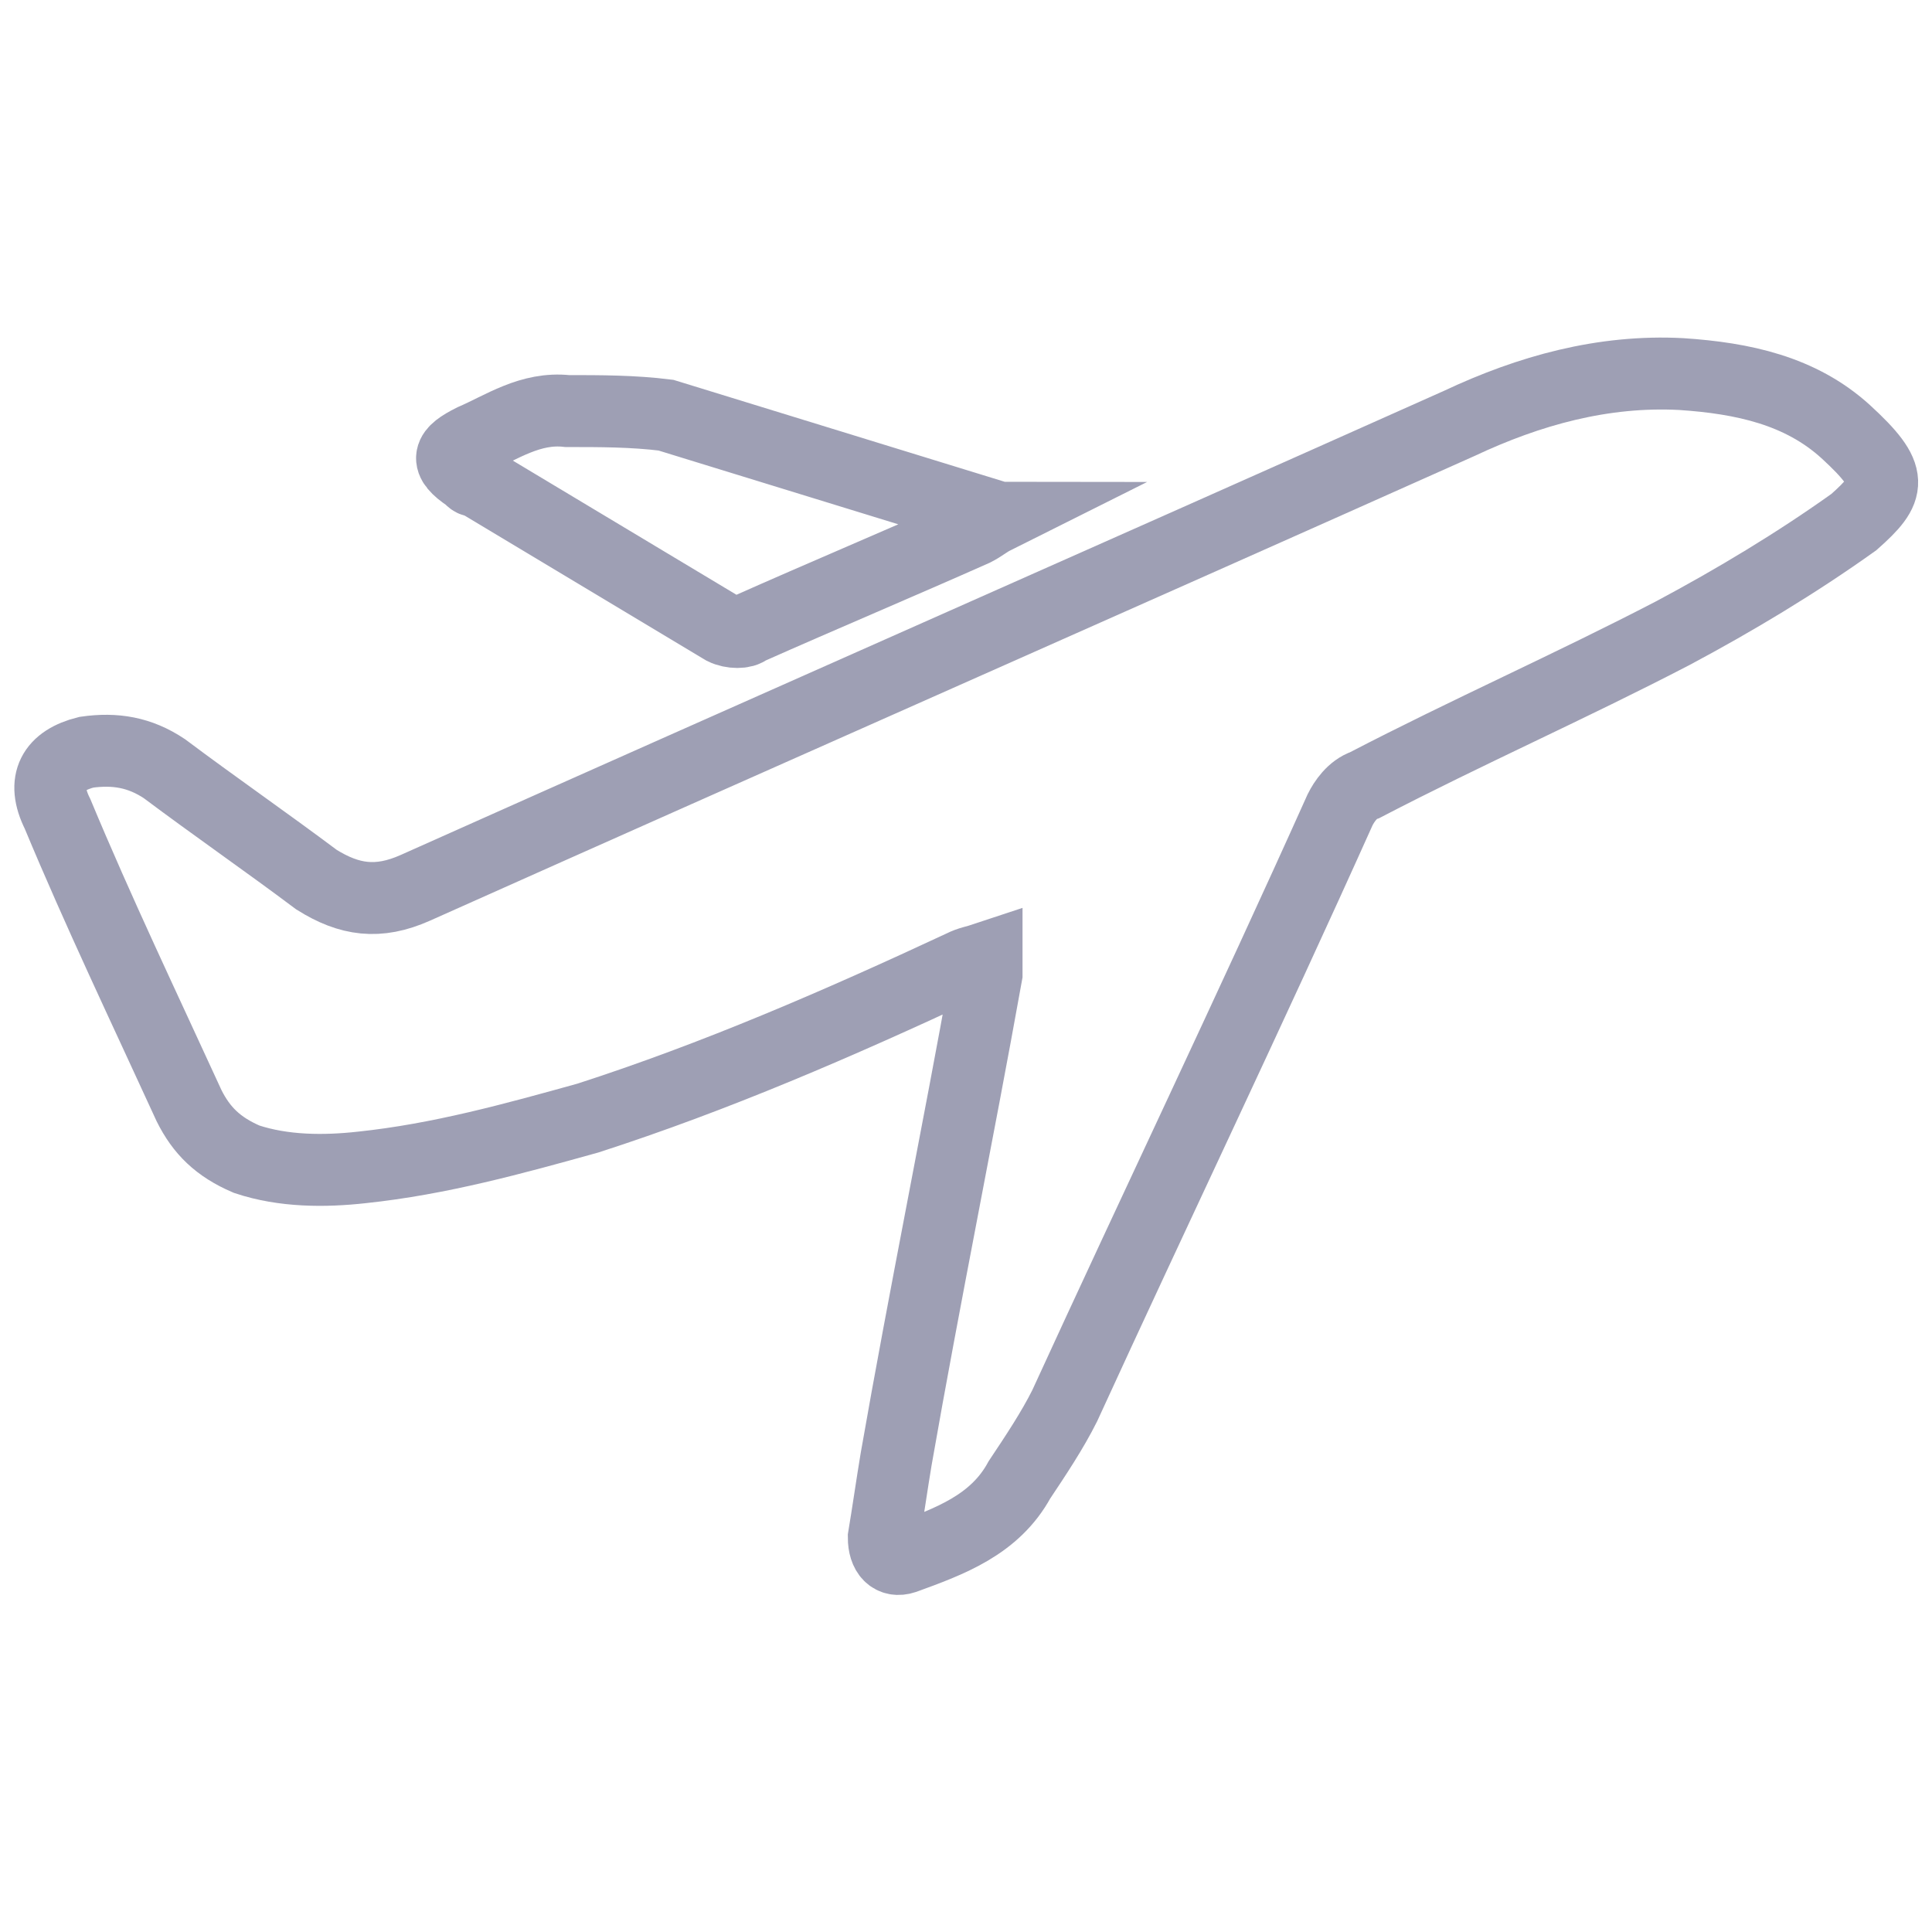
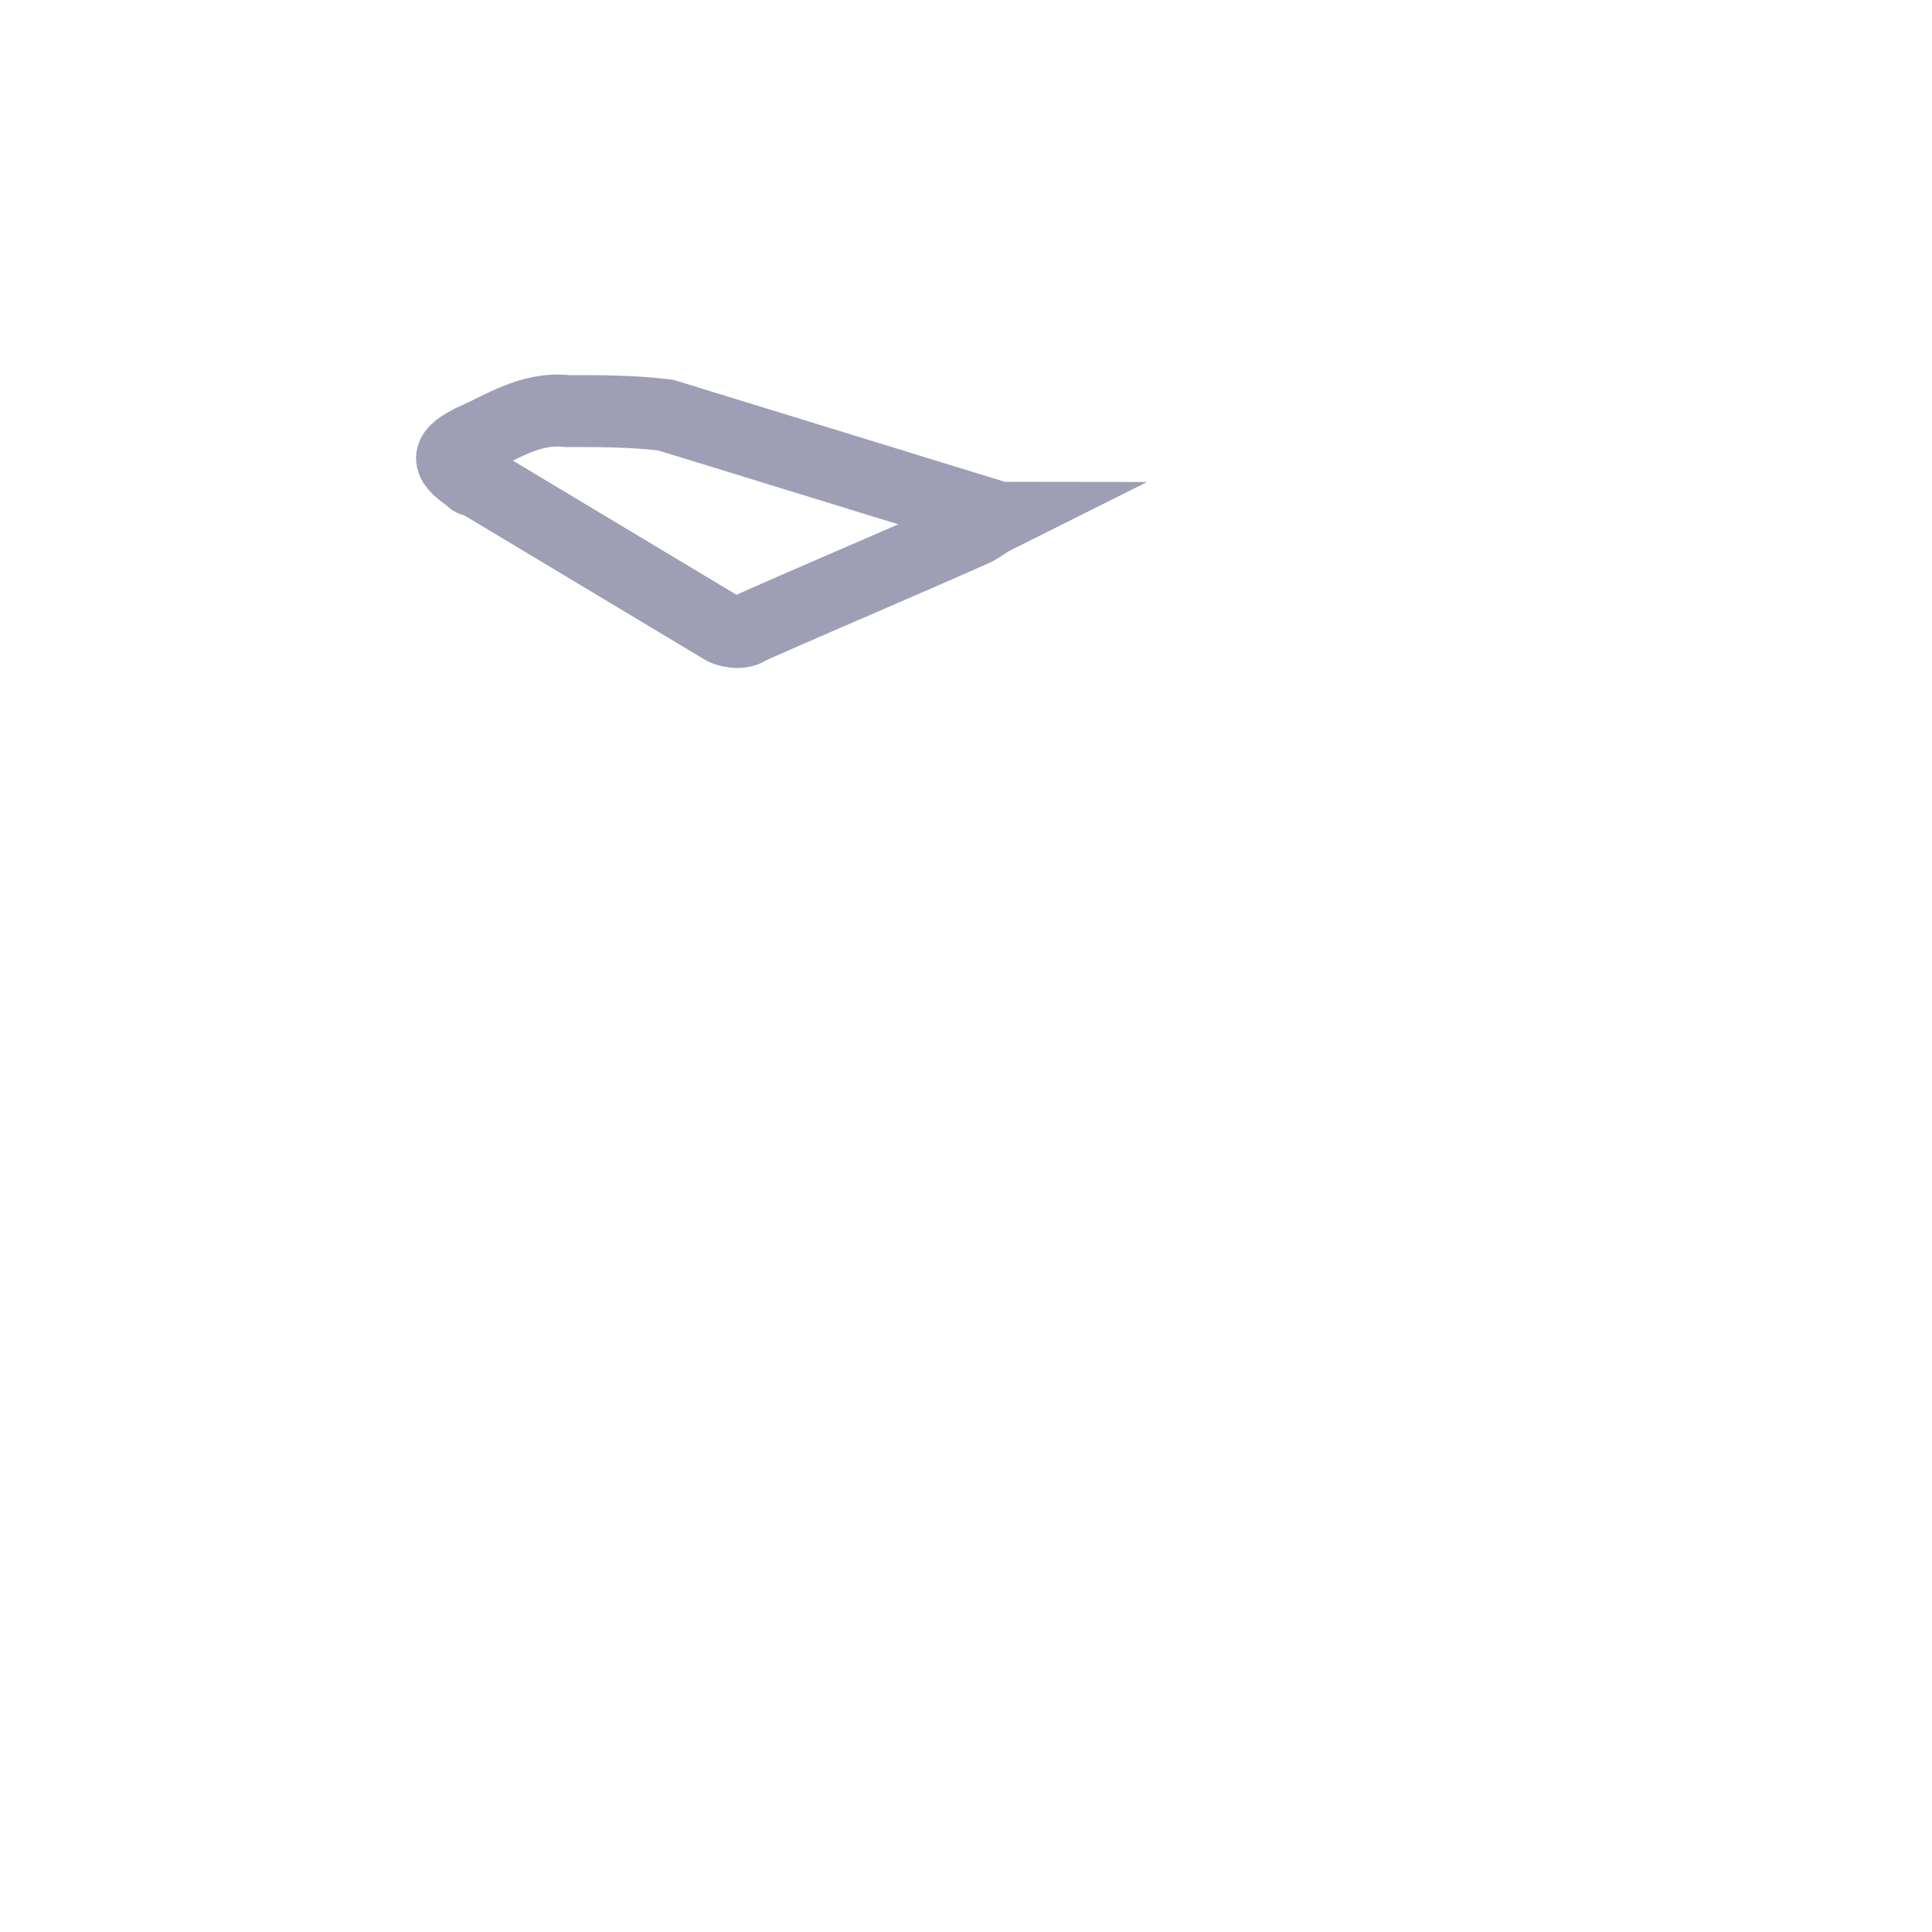
<svg xmlns="http://www.w3.org/2000/svg" version="1.1" x="0px" y="0px" viewBox="0 0 47 47" style="enable-background:new 0 0 47 47;" xml:space="preserve">
  <style type="text/css">
	.st0{display:none;}
	.st1{display:inline;}
	.st2{fill:#9E9FB4;}
	.st3{display:inline;fill:none;stroke:#9E9FB4;stroke-width:1.75;stroke-miterlimit:10;}
	
		.st4{display:inline;fill:none;stroke:#9E9FB4;stroke-width:1.75;stroke-linecap:round;stroke-linejoin:round;stroke-miterlimit:10;}
	.st5{fill:none;stroke:#9E9FB4;stroke-width:1.75;stroke-linecap:round;stroke-linejoin:round;}
	.st6{fill:none;stroke:#9E9FB4;stroke-width:1.75;stroke-linecap:round;stroke-linejoin:round;stroke-dasharray:5.135,5.135;}
	.st7{fill:none;stroke:#9E9FB4;stroke-width:1.75;stroke-miterlimit:10;}
</style>
  <g id="Livello_2" class="st0">
    <g class="st1">
      <path class="st2" d="M23.5,2.1C35.3,2.1,45,11.7,45,23.5s-9.6,21.4-21.4,21.4S2.1,35.3,2.1,23.5S11.7,2.1,23.5,2.1 M23.5,0.3    C10.7,0.3,0.4,10.7,0.4,23.5s10.4,23.2,23.2,23.2s23.2-10.4,23.2-23.2S36.3,0.3,23.5,0.3L23.5,0.3z" />
    </g>
-     <path class="st3" d="M23.5,6.7c2.3,0,4.1,1.8,4.1,4.1s-1.8,4.1-4.1,4.1s-4.1-1.8-4.1-4.1S21.3,6.7,23.5,6.7z M36.9,18.8   c-3.3,0.8-6.3,1.4-9.3,1.8c0.1,11.5,1.4,14,2.8,17.7c0.4,1.1-0.1,2.2-1.2,2.6c-1.1,0.4-2.2-0.1-2.6-1.2c-1-2.5-1.9-4.6-2.5-8.9H23   c-0.6,4.3-1.5,6.4-2.5,8.9c-0.4,1.1-1.6,1.6-2.6,1.2c-1.1-0.4-1.6-1.6-1.2-2.6c1.4-3.7,2.7-6.2,2.8-17.7c-3-0.3-6.1-1-9.3-1.8   c-1-0.2-1.6-1.2-1.4-2.2c0.2-1,1.2-1.6,2.2-1.4c11,2.6,14.1,2.6,25.1,0c1-0.2,2,0.4,2.2,1.4C38.5,17.6,37.9,18.6,36.9,18.8z" />
  </g>
  <g id="Livello_3" class="st0">
-     <path class="st4" d="M40,2.6c0-1.1-1.3-1.8-2.2-1.1l-3.3,3.9l-4.7-3.9c-0.5-0.4-1.2-0.4-1.7,0l-4.7,3.9l-4.7-3.9   c-0.5-0.4-1.2-0.4-1.7,0l-4.7,3.9L9,1.5c-0.9-0.7-2.2,0-2.2,1.1v17.9H40V2.6z M34.5,14.7c0,0.4-0.3,0.7-0.7,0.7H13   c-0.4,0-0.7-0.3-0.7-0.7v-1.4c0-0.4,0.3-0.7,0.7-0.7h20.7c0.4,0,0.7,0.3,0.7,0.7V14.7z" />
    <path class="st4" d="M6.8,26.5v17.6c0,1.1,1.3,1.8,2.2,1.1l3.3-3.9l4.7,3.9c0.5,0.4,1.2,0.4,1.7,0l4.7-3.9l4.7,3.9   c0.5,0.4,1.2,0.4,1.7,0l4.7-3.9l3.3,3.9c0.9,0.7,2.2,0,2.2-1.1V26.5H6.8z M34.5,33.3c0,0.4-0.3,0.7-0.7,0.7H13   c-0.4,0-0.7-0.3-0.7-0.7V32c0-0.4,0.3-0.7,0.7-0.7h20.7c0.4,0,0.7,0.3,0.7,0.7V33.3z" />
    <path class="st4" d="M43.4,32.8" />
    <path class="st4" d="M3.7,14.4" />
    <g class="st1">
      <g>
-         <line class="st5" x1="2.6" y1="23.5" x2="5.6" y2="23.5" />
        <line class="st6" x1="10.7" y1="23.5" x2="38.9" y2="23.5" />
        <line class="st5" x1="41.5" y1="23.5" x2="44.5" y2="23.5" />
      </g>
    </g>
  </g>
  <g id="Livello_4">
    <g>
-       <path class="st7" d="M44.9,10.5c-1.1-1-2.5-1.3-4-1.4C39,9,37.2,9.5,35.5,10.3c-8.5,3.8-16.9,7.5-25.4,11.3    c-0.9,0.4-1.6,0.3-2.4-0.2c-1.2-0.9-2.5-1.8-3.7-2.7c-0.6-0.4-1.2-0.5-1.9-0.4C1.3,18.5,1,19,1.4,19.8c1,2.4,2.1,4.7,3.2,7.1    c0.3,0.6,0.7,1,1.4,1.3c0.9,0.3,1.9,0.3,2.8,0.2c1.9-0.2,3.7-0.7,5.5-1.2c3.1-1,6.1-2.3,9.1-3.7c0.2-0.1,0.3-0.1,0.6-0.2    c0,0.2,0,0.3,0,0.4c-0.7,3.9-1.5,7.8-2.2,11.8c-0.1,0.6-0.2,1.3-0.3,1.9c0,0.4,0.2,0.6,0.5,0.5c1.1-0.4,2.2-0.8,2.8-1.9    c0.4-0.6,0.8-1.2,1.1-1.8c2.2-4.8,4.5-9.6,6.7-14.5c0.1-0.2,0.3-0.5,0.6-0.6c2.5-1.3,5-2.4,7.5-3.7c1.5-0.8,3-1.7,4.4-2.7    C46,11.9,46.1,11.6,44.9,10.5z" />
      <path class="st7" d="M11.4,11.6c0.1,0.1,0.1,0.1,0.2,0.1c2,1.2,4,2.4,6,3.6c0.2,0.1,0.5,0.1,0.6,0c1.8-0.8,3.7-1.6,5.5-2.4    c0.2-0.1,0.3-0.2,0.5-0.3c-0.1,0-0.2-0.1-0.2-0.1c-2.6-0.8-5.2-1.6-7.8-2.4C15.4,10,14.6,10,13.8,10c-0.9-0.1-1.6,0.4-2.3,0.7    C10.9,11,10.8,11.2,11.4,11.6z" />
    </g>
  </g>
</svg>